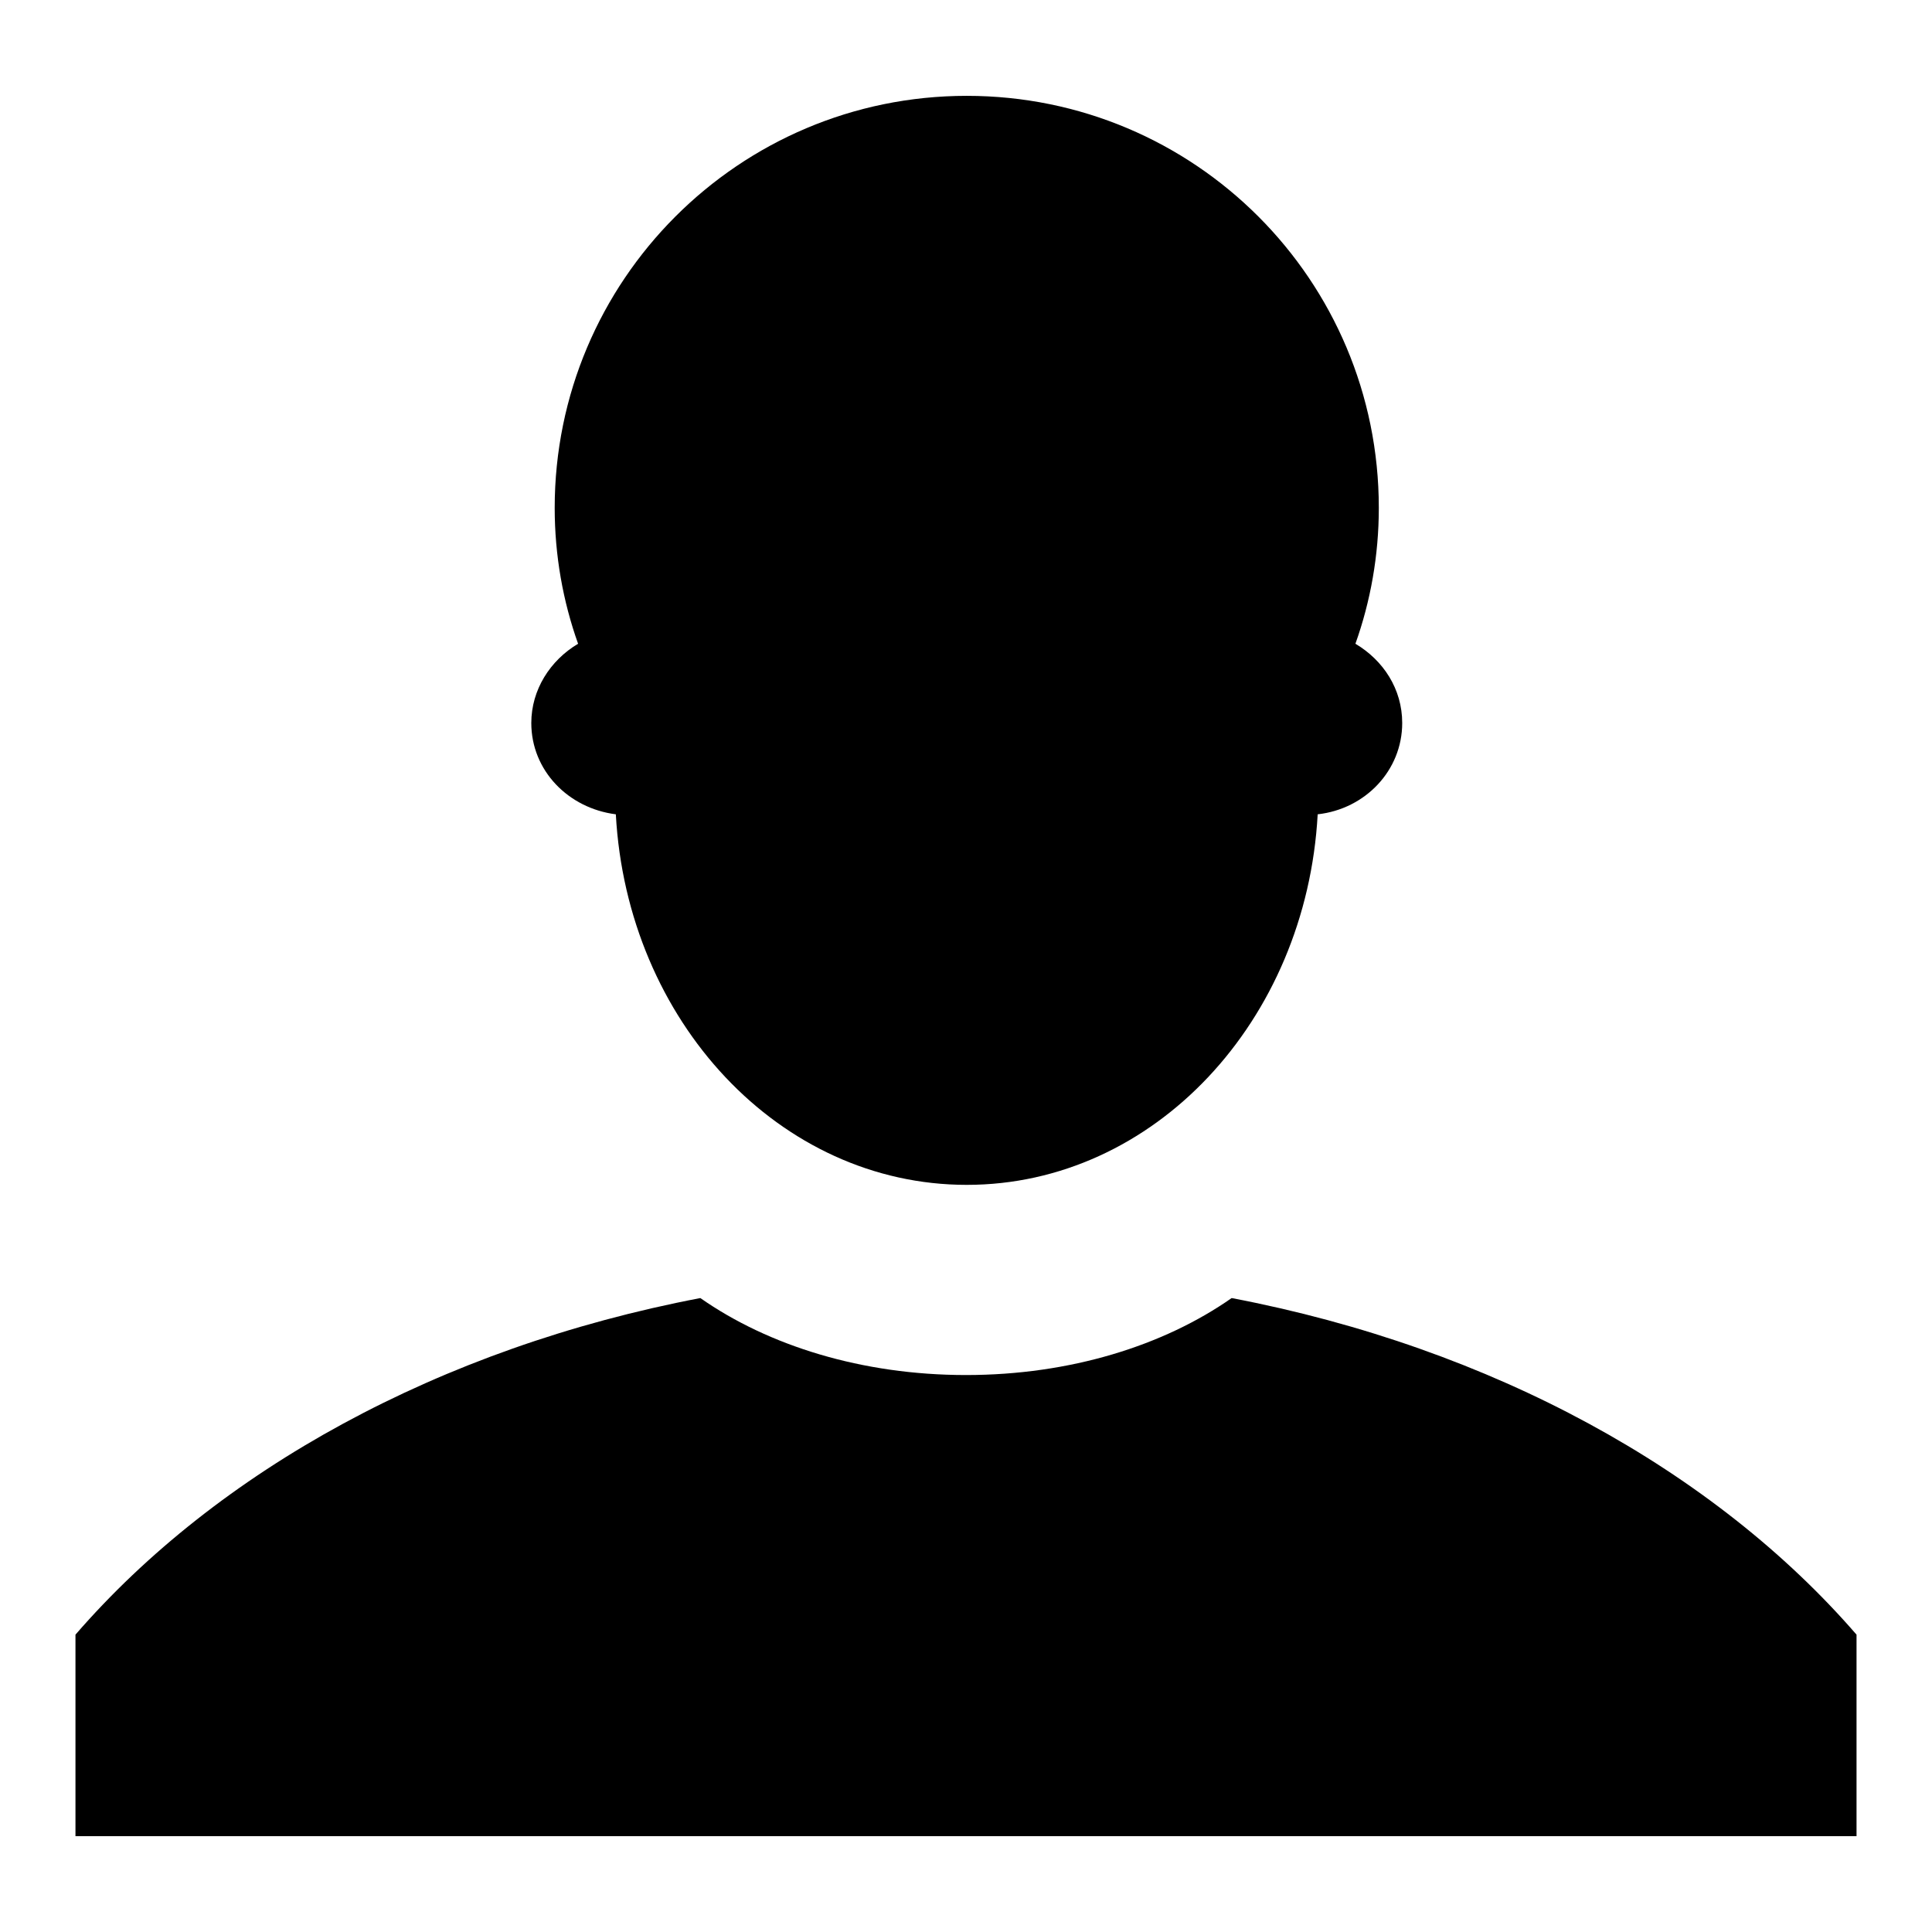
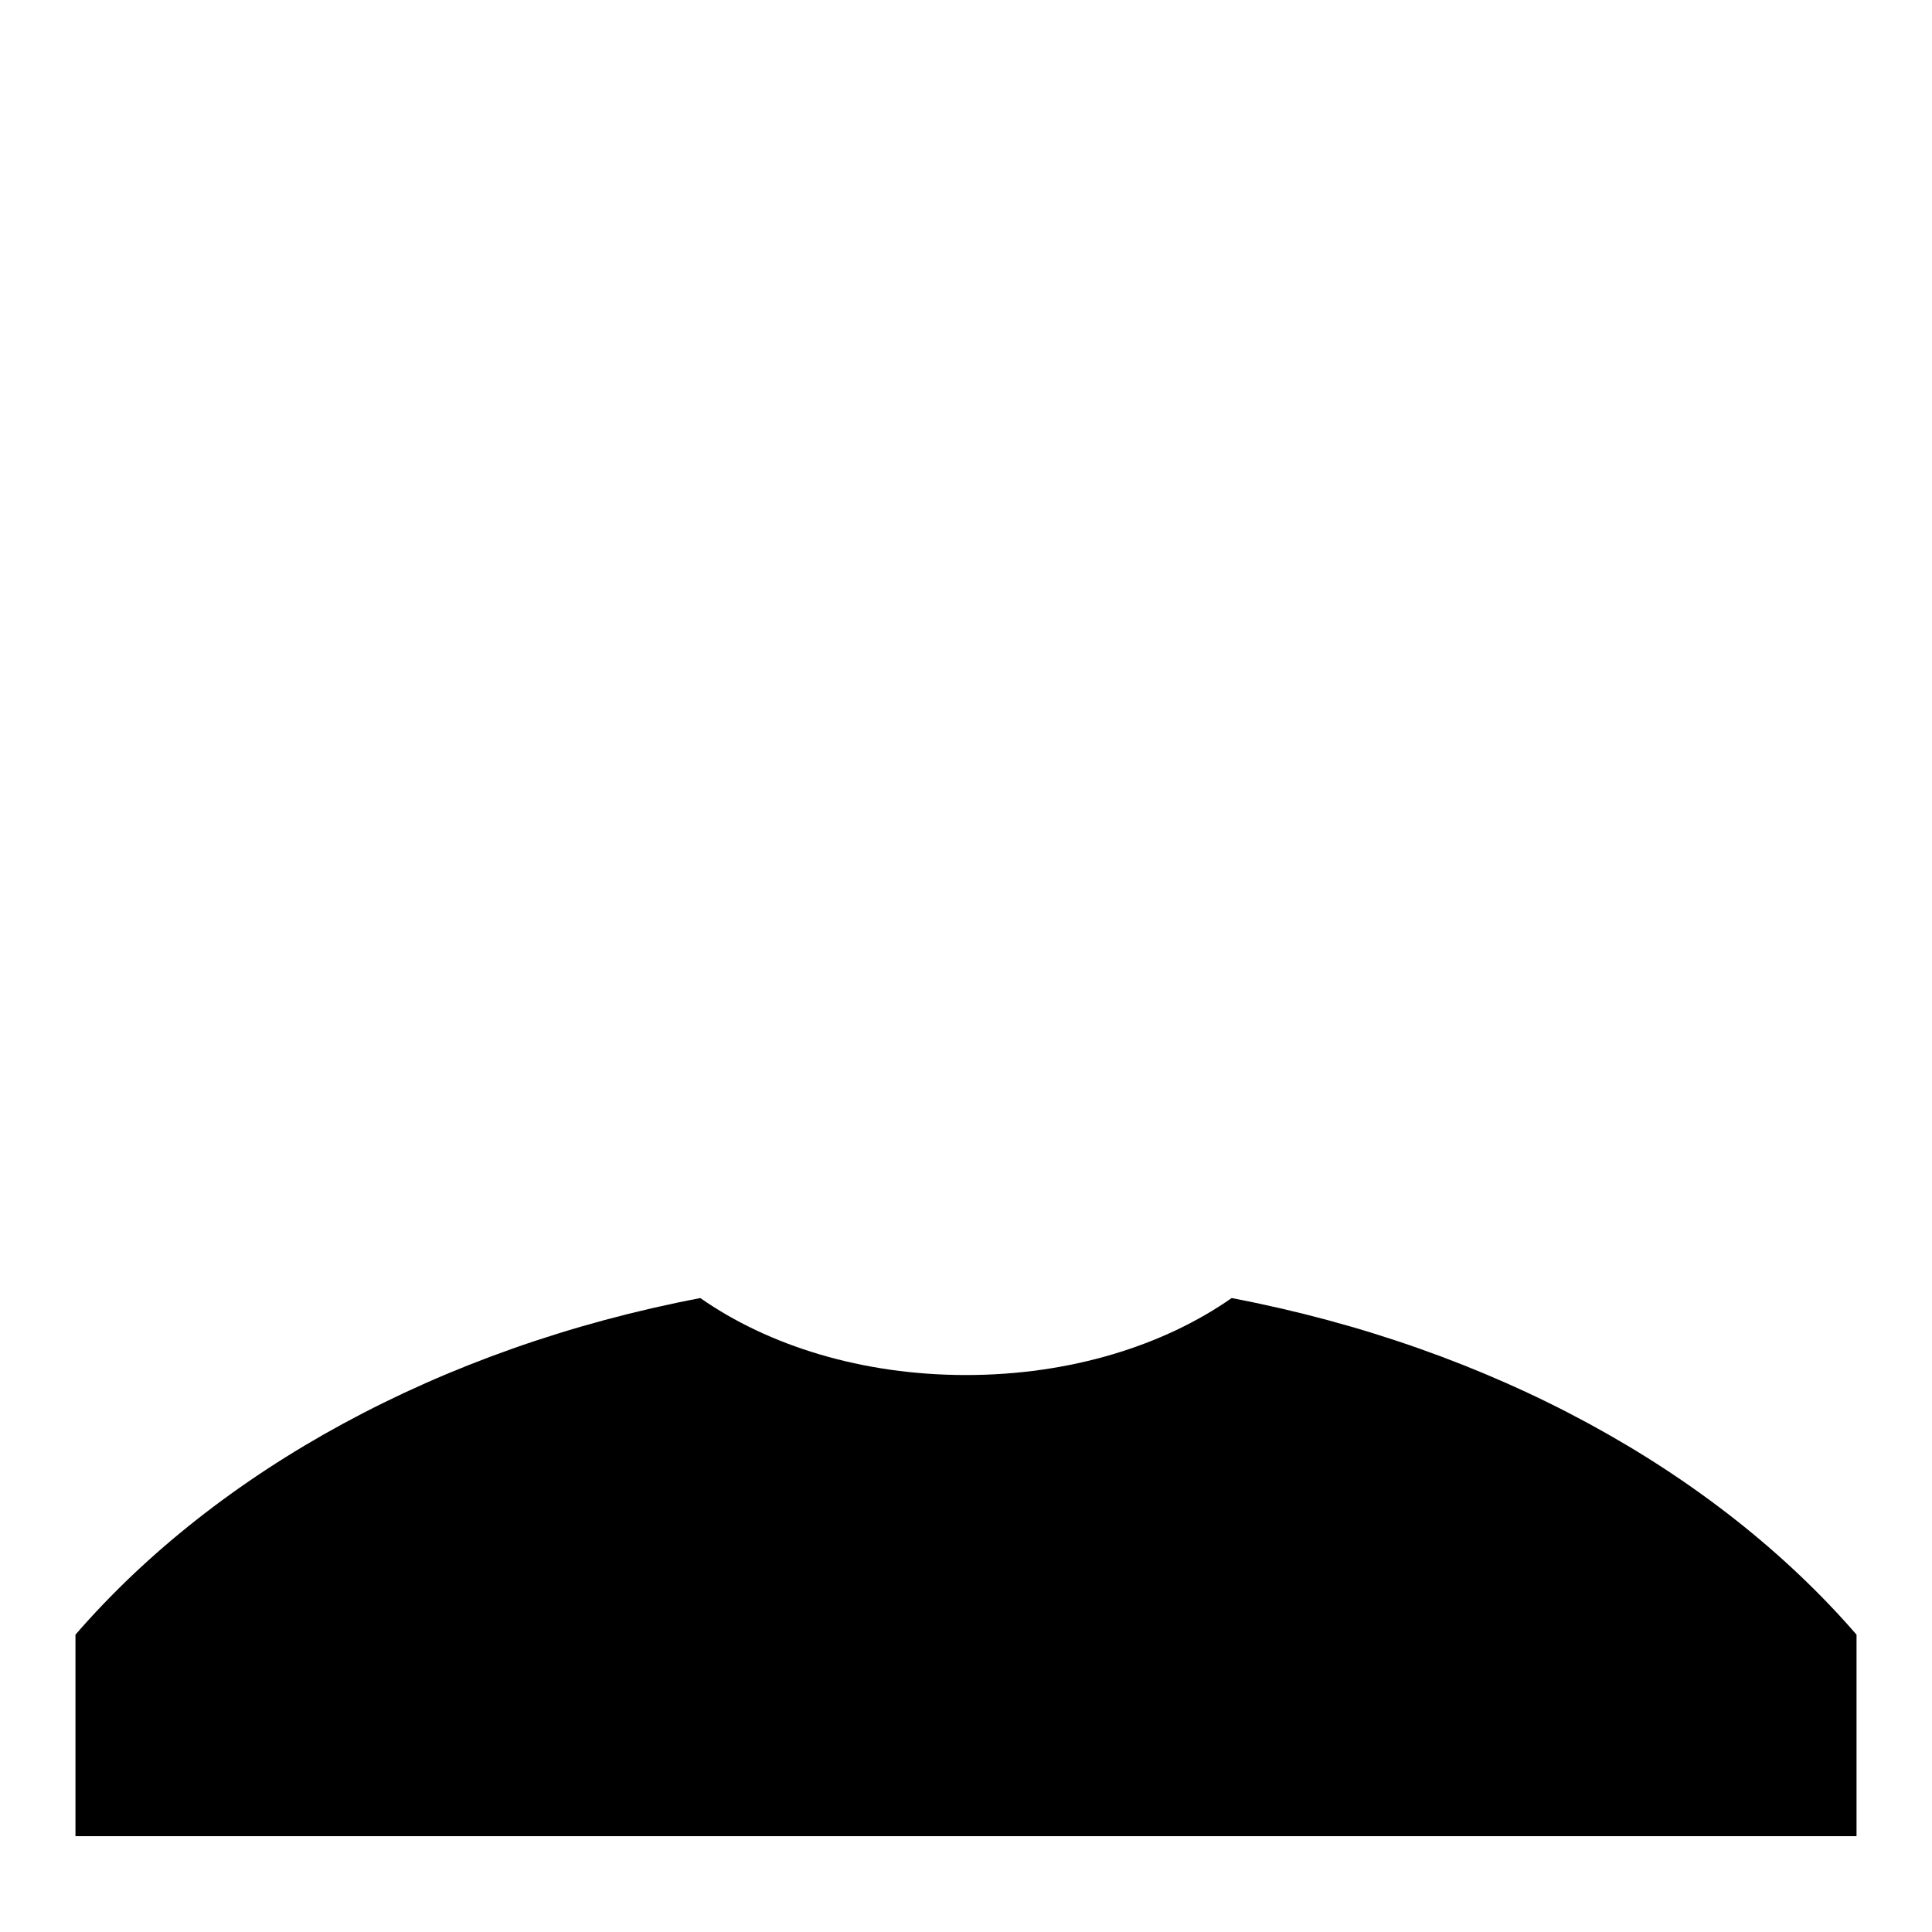
<svg xmlns="http://www.w3.org/2000/svg" version="1.1" x="0px" y="0px" viewBox="0 0 256 256" enable-background="new 0 0 256 256" xml:space="preserve">
  <g>
    <g>
-       <path fill="#000000" d="M70.4,95.8c0,6.3,4.9,11.3,11.2,12.1c1.5,27.4,21.7,49.1,46.5,49.1c24.8,0,45-21.7,46.5-49.1c6.3-0.7,11.2-5.8,11.2-12.1c0-4.5-2.5-8.3-6.2-10.5c2-5.6,3.1-11.7,3.1-18c0-30.2-24.4-54.6-54.6-54.6c-30.2,0-54.6,24.5-54.6,54.6c0,6.3,1.1,12.4,3.1,18C72.9,87.5,70.4,91.4,70.4,95.8z" />
      <path fill="#000000" d="M163.2,172c-9,6.3-21.4,10.2-35.2,10.2c-13.8,0-26.2-3.9-35.2-10.2c-34.6,6.6-64,22.9-82.8,44.6v26.7h236v-26.7C227.2,194.9,197.8,178.6,163.2,172z" />
    </g>
  </g>
</svg>